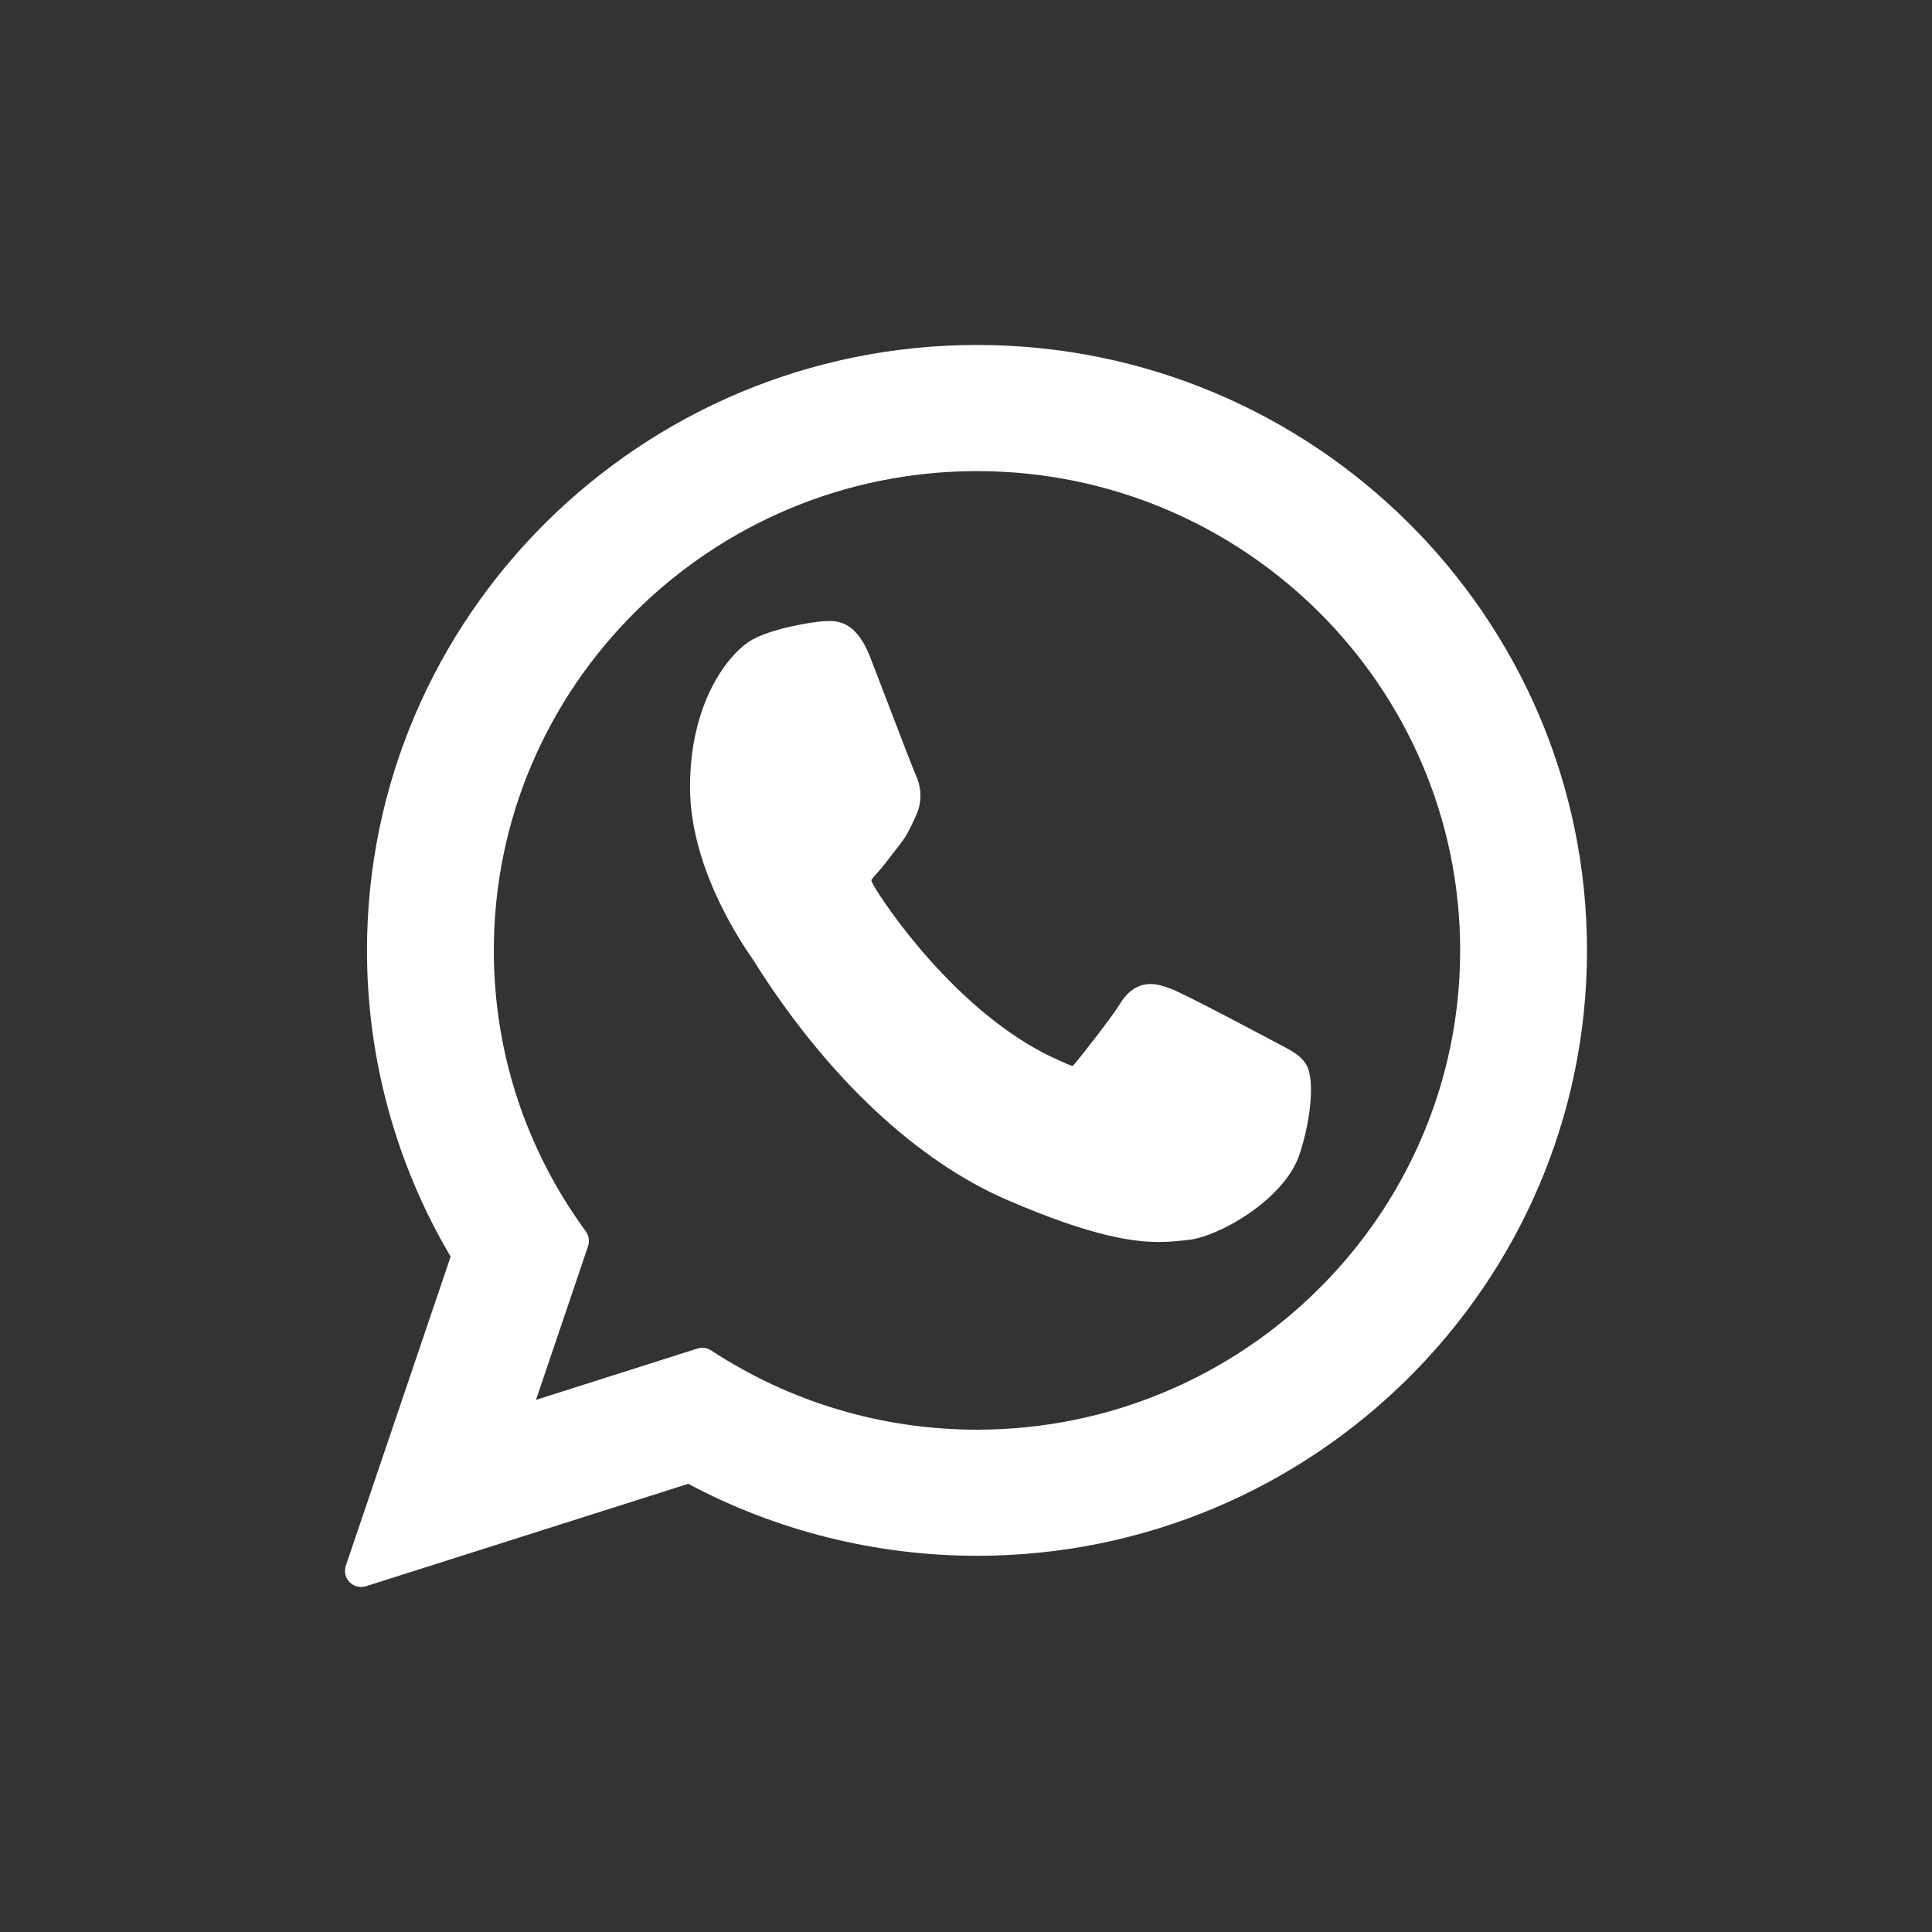
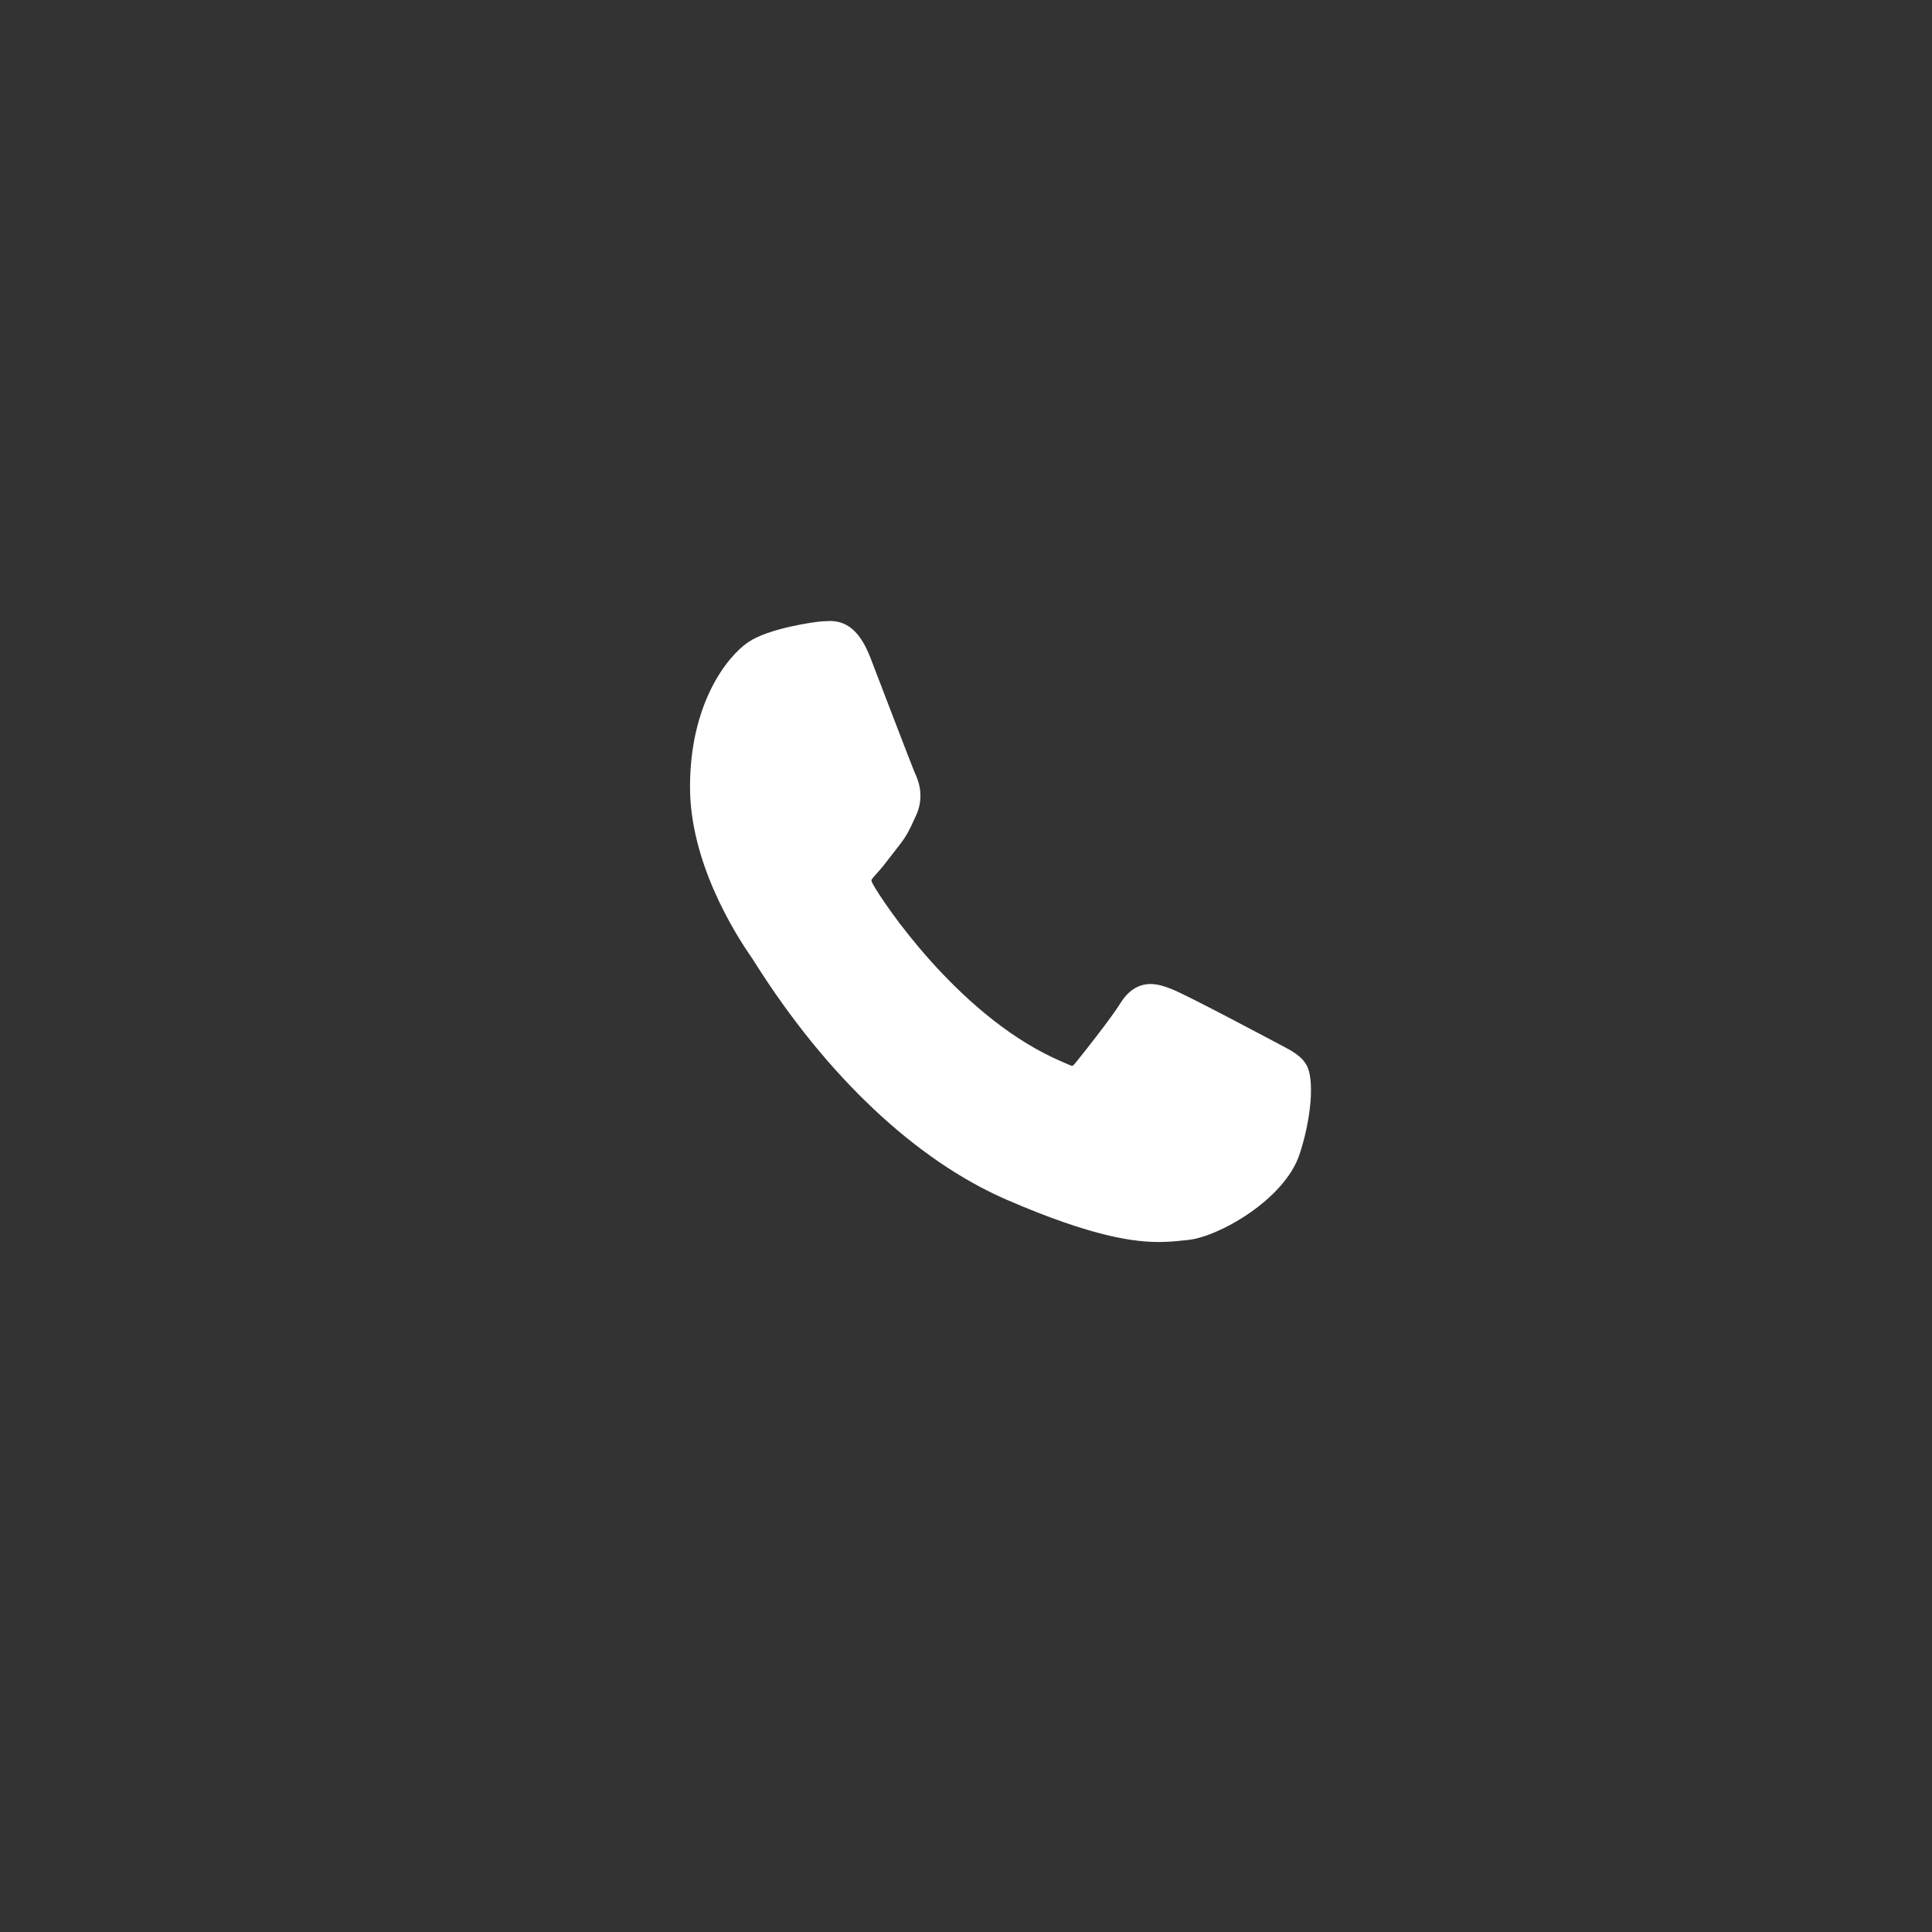
<svg xmlns="http://www.w3.org/2000/svg" viewBox="0 0 40 40" fill="none">
  <rect x="0" y="0" width="40" height="40" fill="#333333" stroke="none" />
  <path d="M26.503 21.629C26.453 21.603 24.587 20.606 24.256 20.477C24.12 20.424 23.975 20.373 23.821 20.373C23.569 20.373 23.357 20.509 23.193 20.776C23.006 21.077 22.442 21.792 22.267 22.006C22.245 22.034 22.214 22.068 22.195 22.068C22.178 22.068 21.89 21.939 21.802 21.898C19.8 20.955 18.281 18.687 18.073 18.305C18.043 18.25 18.042 18.225 18.041 18.225C18.049 18.196 18.116 18.122 18.151 18.085C18.252 17.976 18.363 17.832 18.469 17.693C18.519 17.627 18.57 17.561 18.62 17.499C18.774 17.304 18.843 17.152 18.923 16.977L18.965 16.886C19.159 16.466 18.993 16.112 18.939 15.998C18.895 15.902 18.107 13.84 18.023 13.623C17.822 13.1 17.556 12.857 17.186 12.857C17.152 12.857 17.186 12.857 17.042 12.863C16.867 12.871 15.912 13.008 15.49 13.296C15.043 13.602 14.286 14.577 14.286 16.293C14.286 17.836 15.189 19.294 15.577 19.848C15.586 19.862 15.604 19.891 15.63 19.931C17.115 22.284 18.967 24.027 20.844 24.84C22.651 25.623 23.507 25.714 23.993 25.714H23.993C24.198 25.714 24.361 25.697 24.506 25.681L24.597 25.672C25.221 25.611 26.593 24.841 26.905 23.9C27.151 23.159 27.216 22.35 27.053 22.056C26.941 21.857 26.747 21.756 26.503 21.629Z" fill="white" />
-   <path d="M20.228 7.142C13.264 7.142 7.598 12.766 7.598 19.677C7.598 21.913 8.196 24.101 9.33 26.017L7.16 32.416C7.12 32.535 7.15 32.667 7.238 32.757C7.302 32.822 7.388 32.856 7.477 32.856C7.511 32.856 7.545 32.852 7.578 32.841L14.25 30.721C16.076 31.696 18.14 32.211 20.228 32.211C27.192 32.211 32.857 26.588 32.857 19.677C32.857 12.766 27.192 7.142 20.228 7.142ZM20.228 29.6C18.263 29.6 16.36 29.032 14.723 27.959C14.668 27.923 14.604 27.904 14.54 27.904C14.506 27.904 14.472 27.91 14.439 27.92L11.097 28.983L12.176 25.799C12.21 25.696 12.193 25.582 12.129 25.495C10.883 23.792 10.224 21.781 10.224 19.677C10.224 14.205 14.712 9.754 20.228 9.754C25.744 9.754 30.231 14.205 30.231 19.677C30.231 25.149 25.744 29.6 20.228 29.6Z" fill="white" />
</svg>